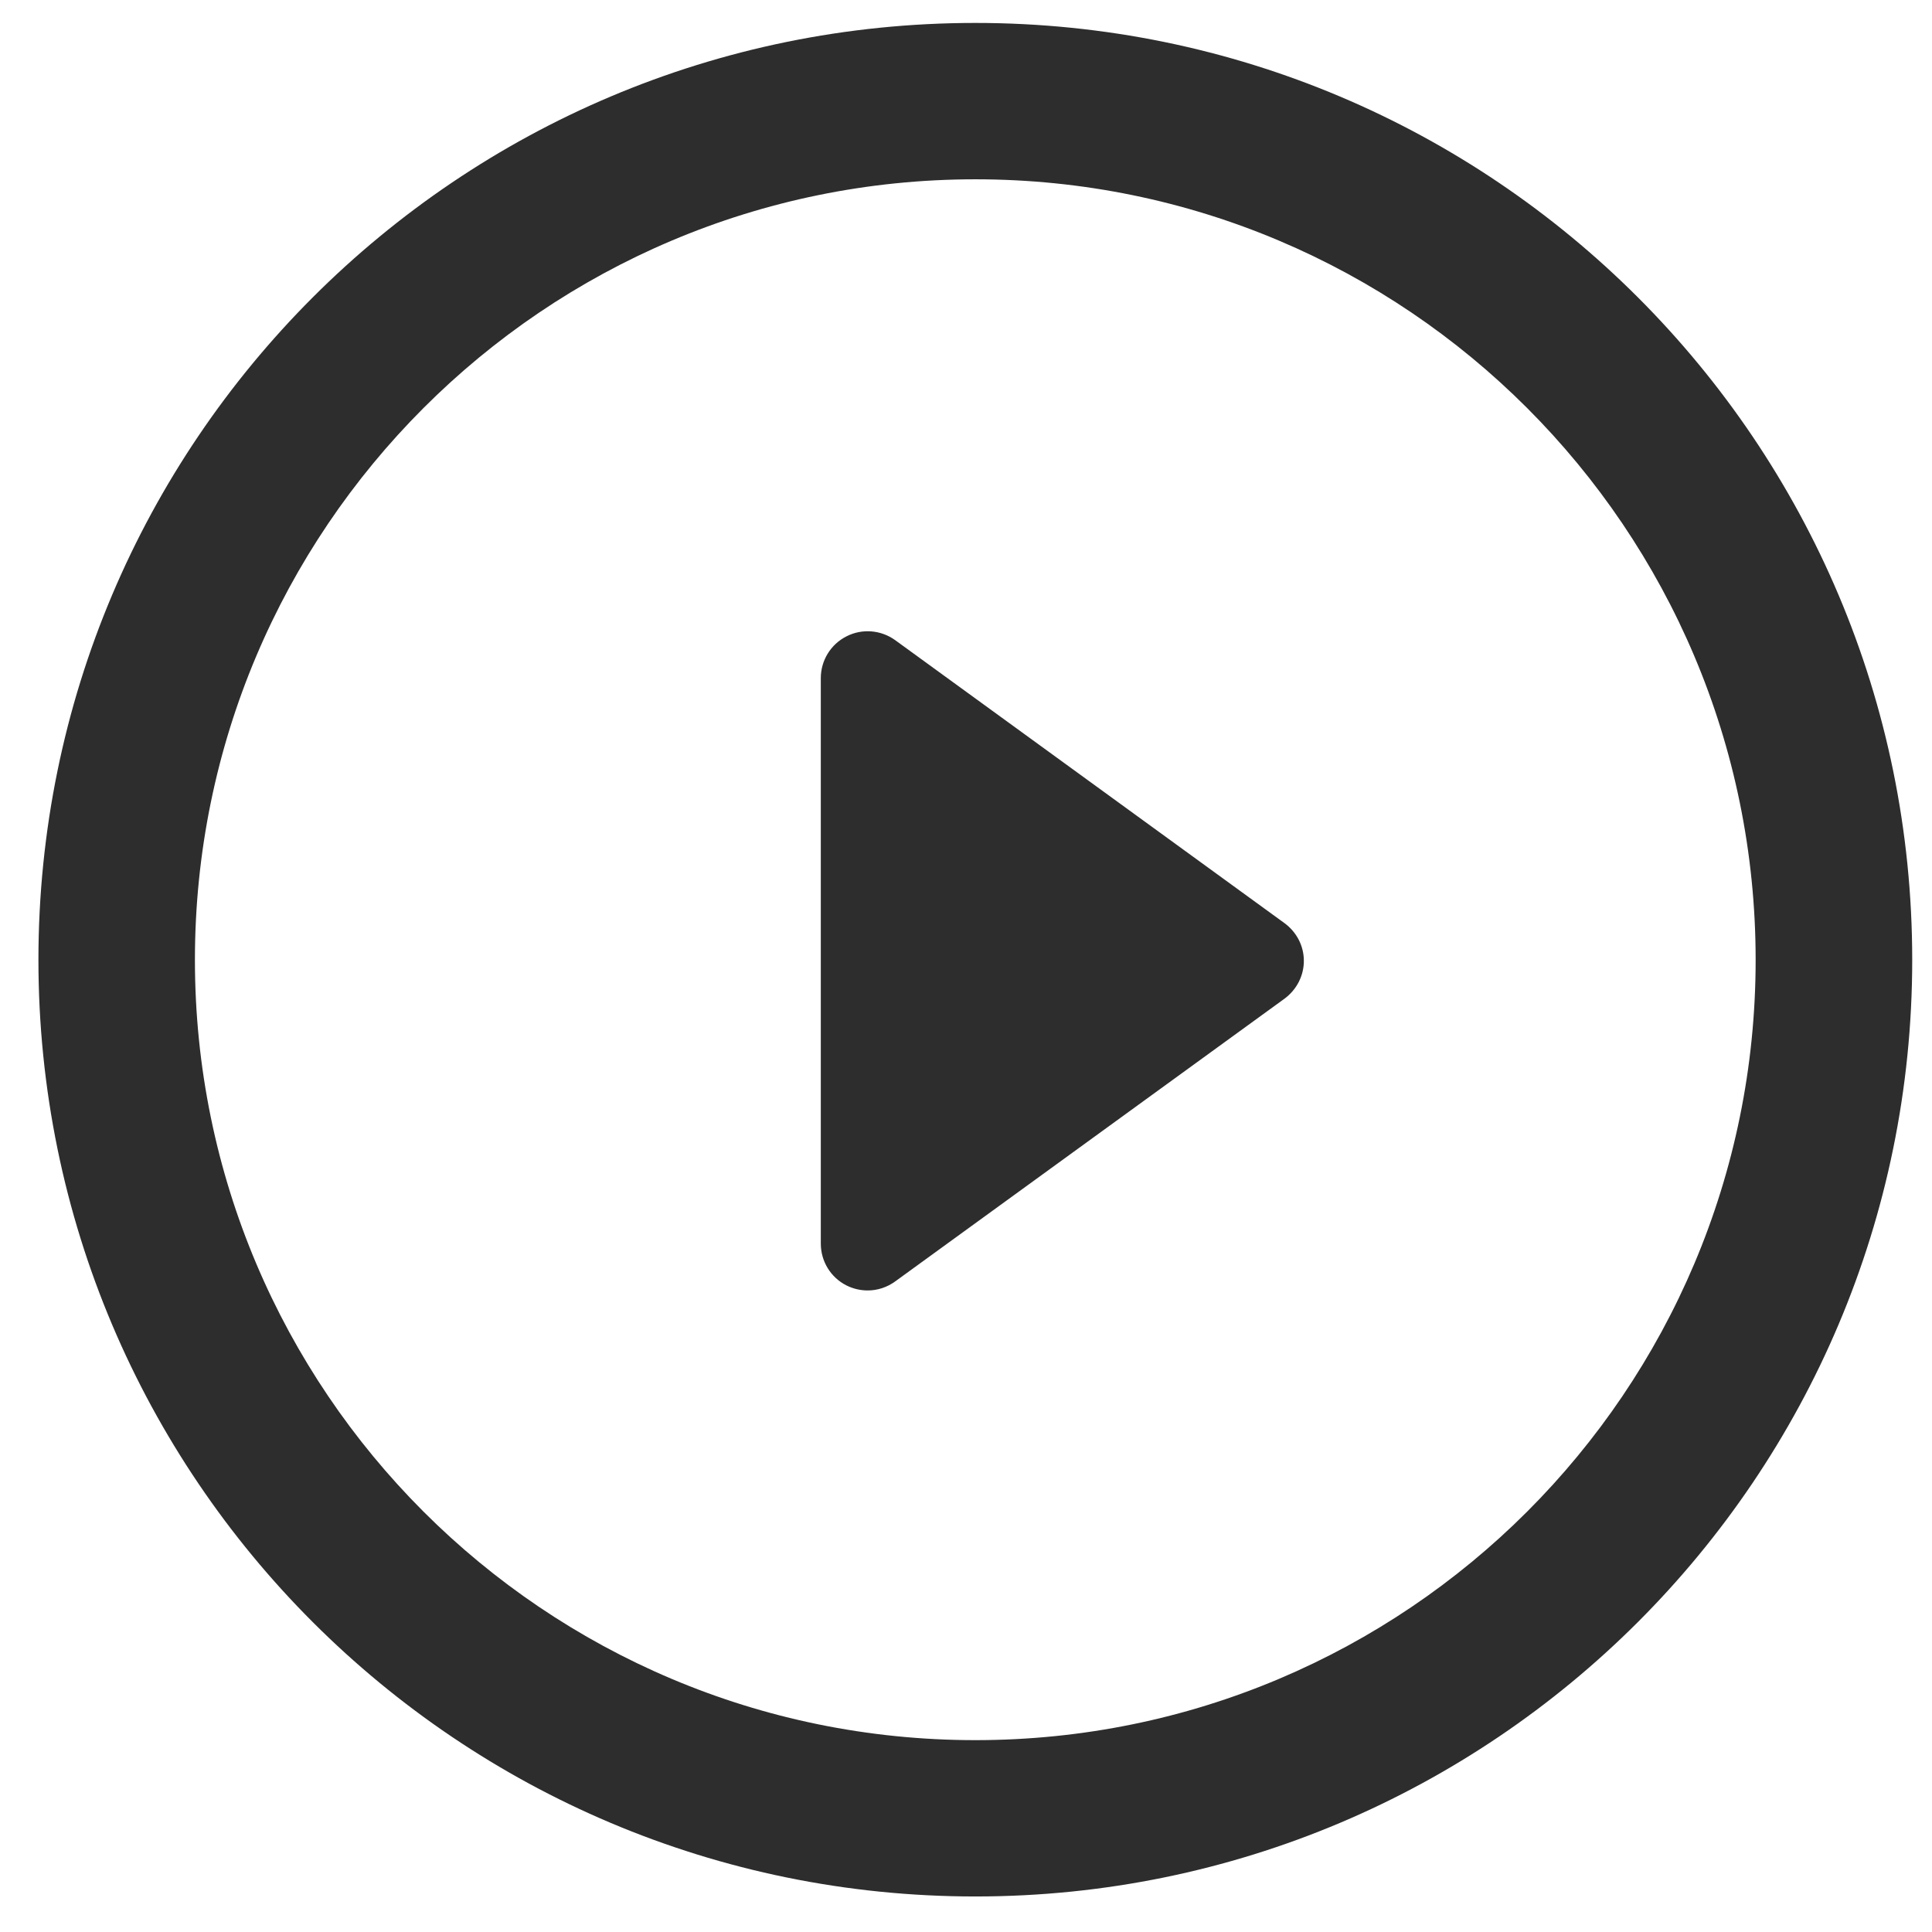
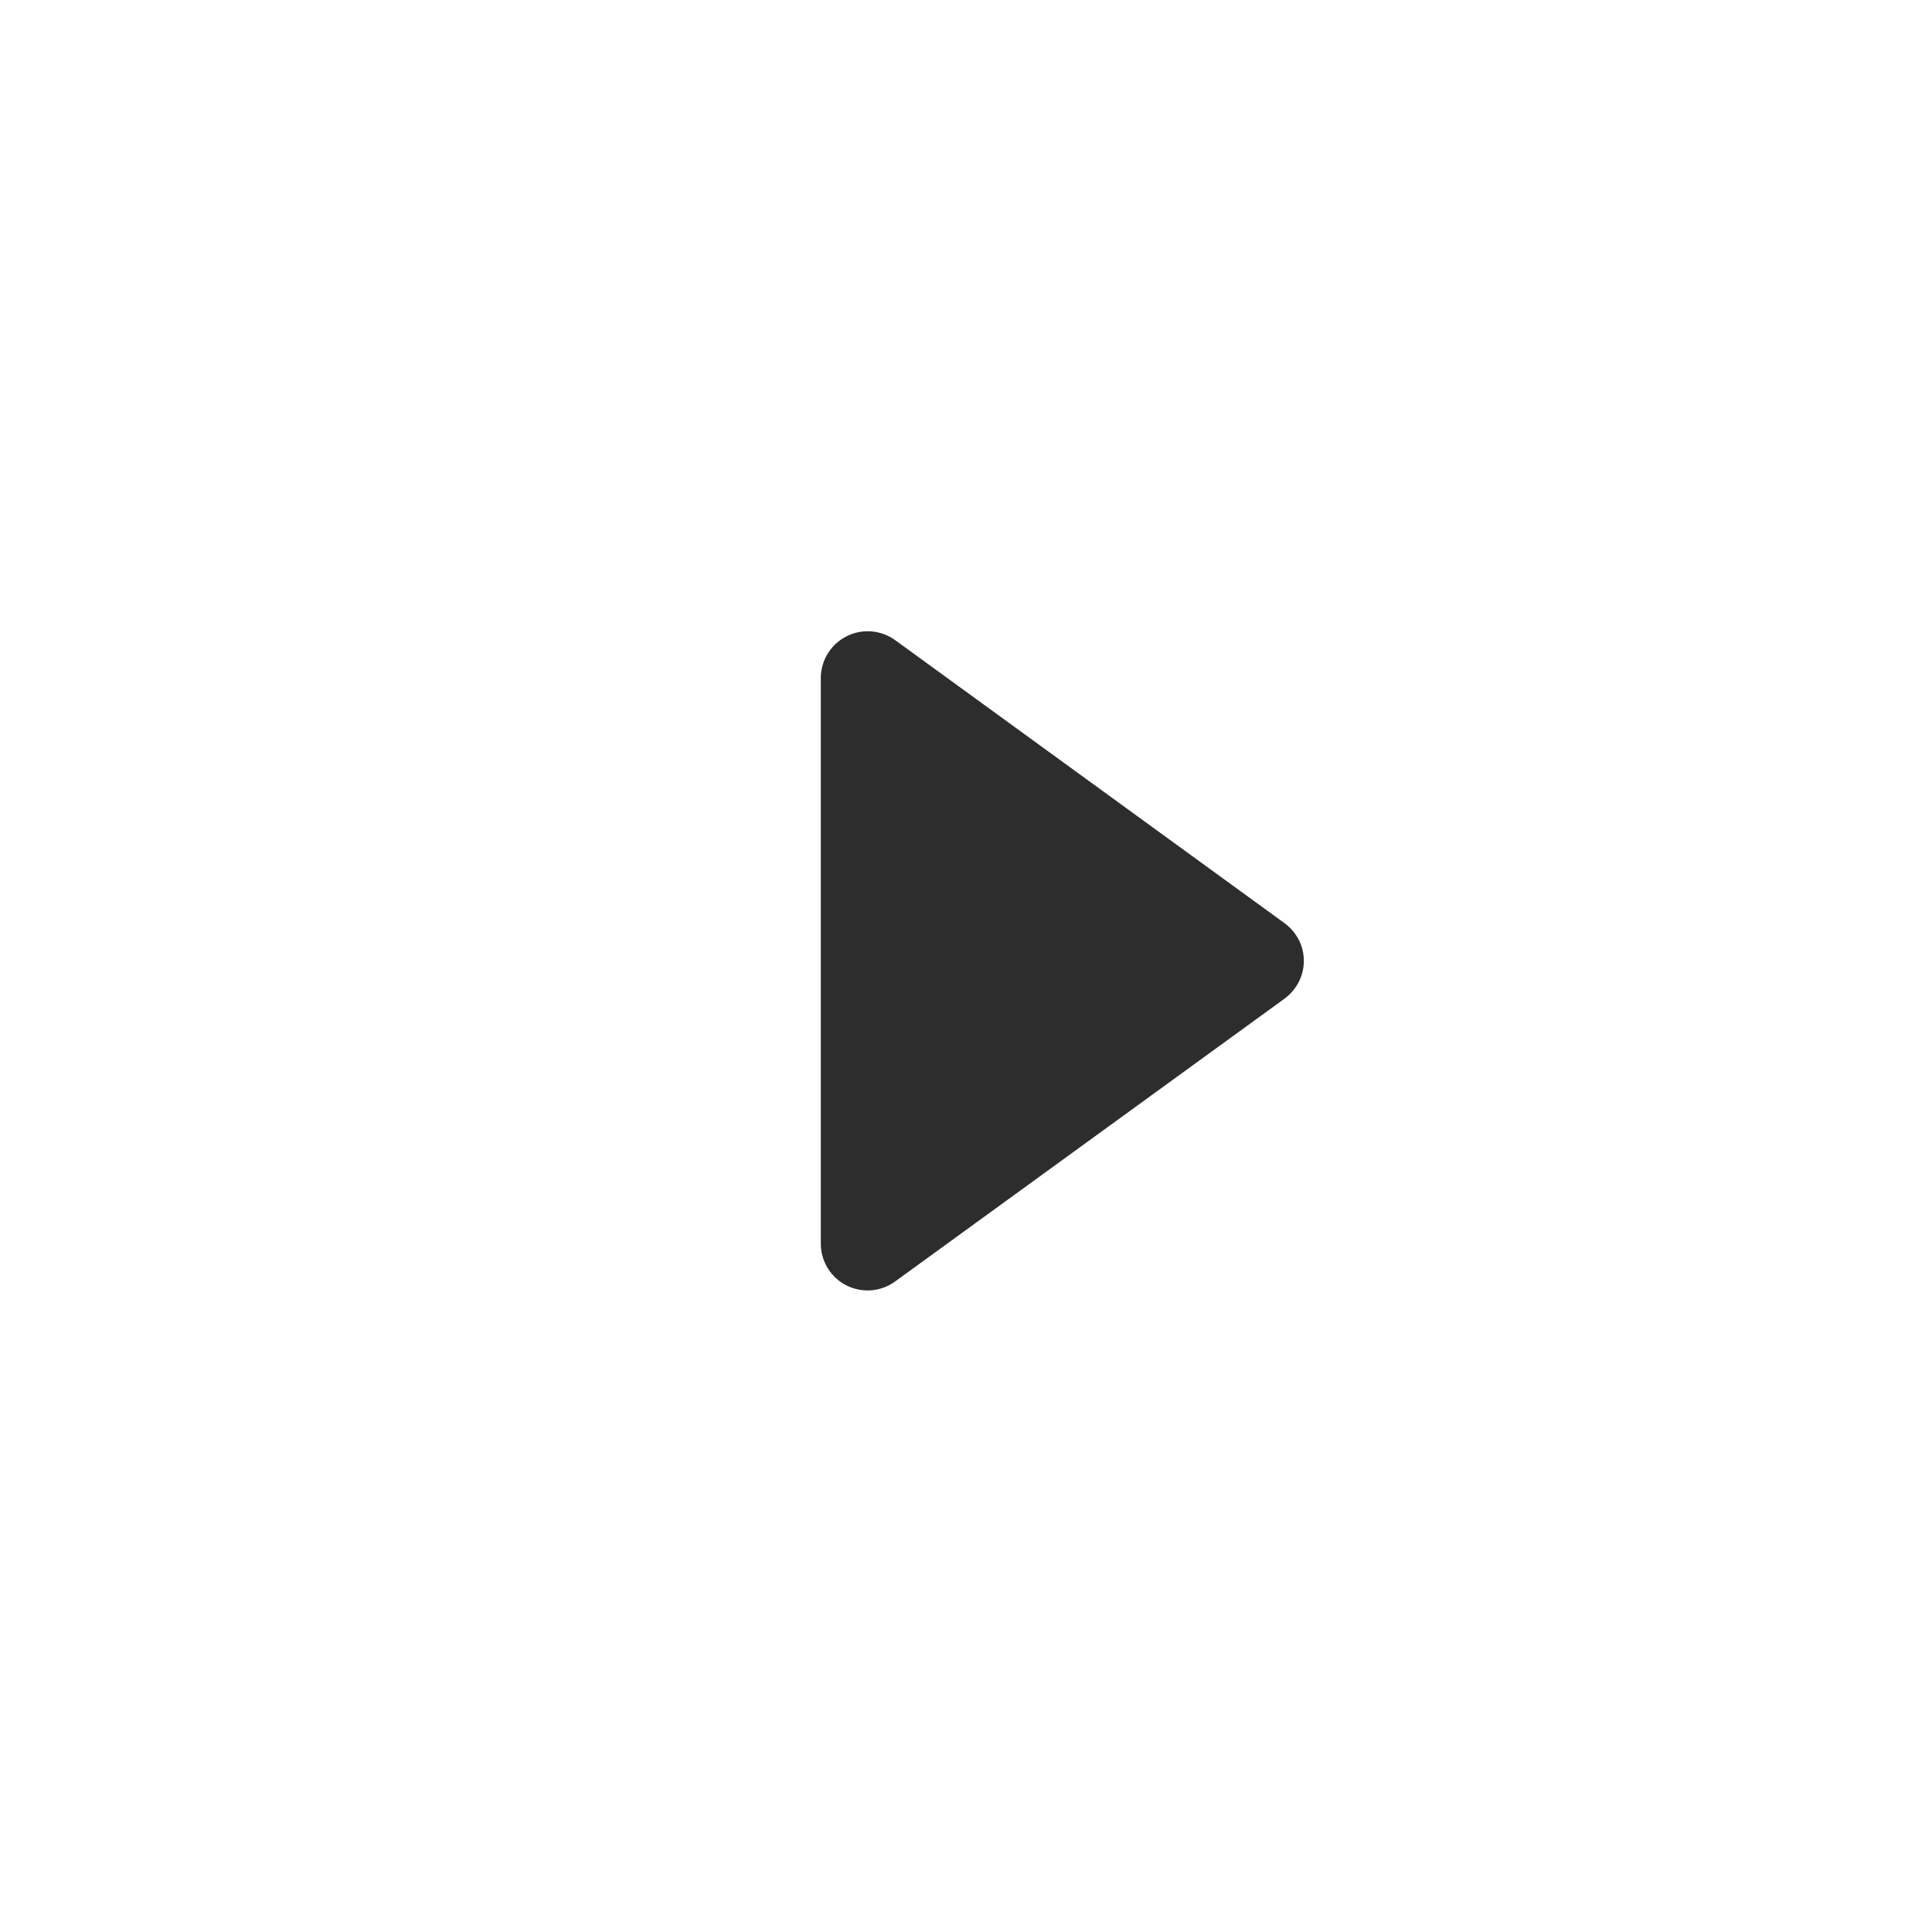
<svg xmlns="http://www.w3.org/2000/svg" width="46" height="46" viewBox="0 0 46 46" fill="none">
  <g id="Group">
    <path id="Vector" d="M30.581 21.978L21.317 15.244C20.977 14.997 20.525 14.96 20.153 15.152C19.777 15.342 19.543 15.728 19.543 16.145V29.609C19.543 30.03 19.777 30.415 20.153 30.605C20.312 30.685 20.485 30.725 20.66 30.725C20.889 30.725 21.121 30.652 21.317 30.508L30.581 23.78C30.873 23.565 31.044 23.232 31.044 22.879C31.045 22.52 30.87 22.189 30.581 21.978Z" fill="#2D2D2D" />
-     <path id="Vector_2" d="M23.223 0.546C10.901 0.546 0.915 10.531 0.915 22.854C0.915 35.172 10.901 45.154 23.223 45.154C35.542 45.154 45.529 35.17 45.529 22.854C45.531 10.531 35.542 0.546 23.223 0.546ZM23.223 41.432C12.961 41.432 4.641 33.117 4.641 22.854C4.641 12.595 12.961 4.269 23.223 4.269C33.483 4.269 41.801 12.594 41.801 22.854C41.803 33.117 33.483 41.432 23.223 41.432Z" fill="#2D2D2D" />
  </g>
</svg>